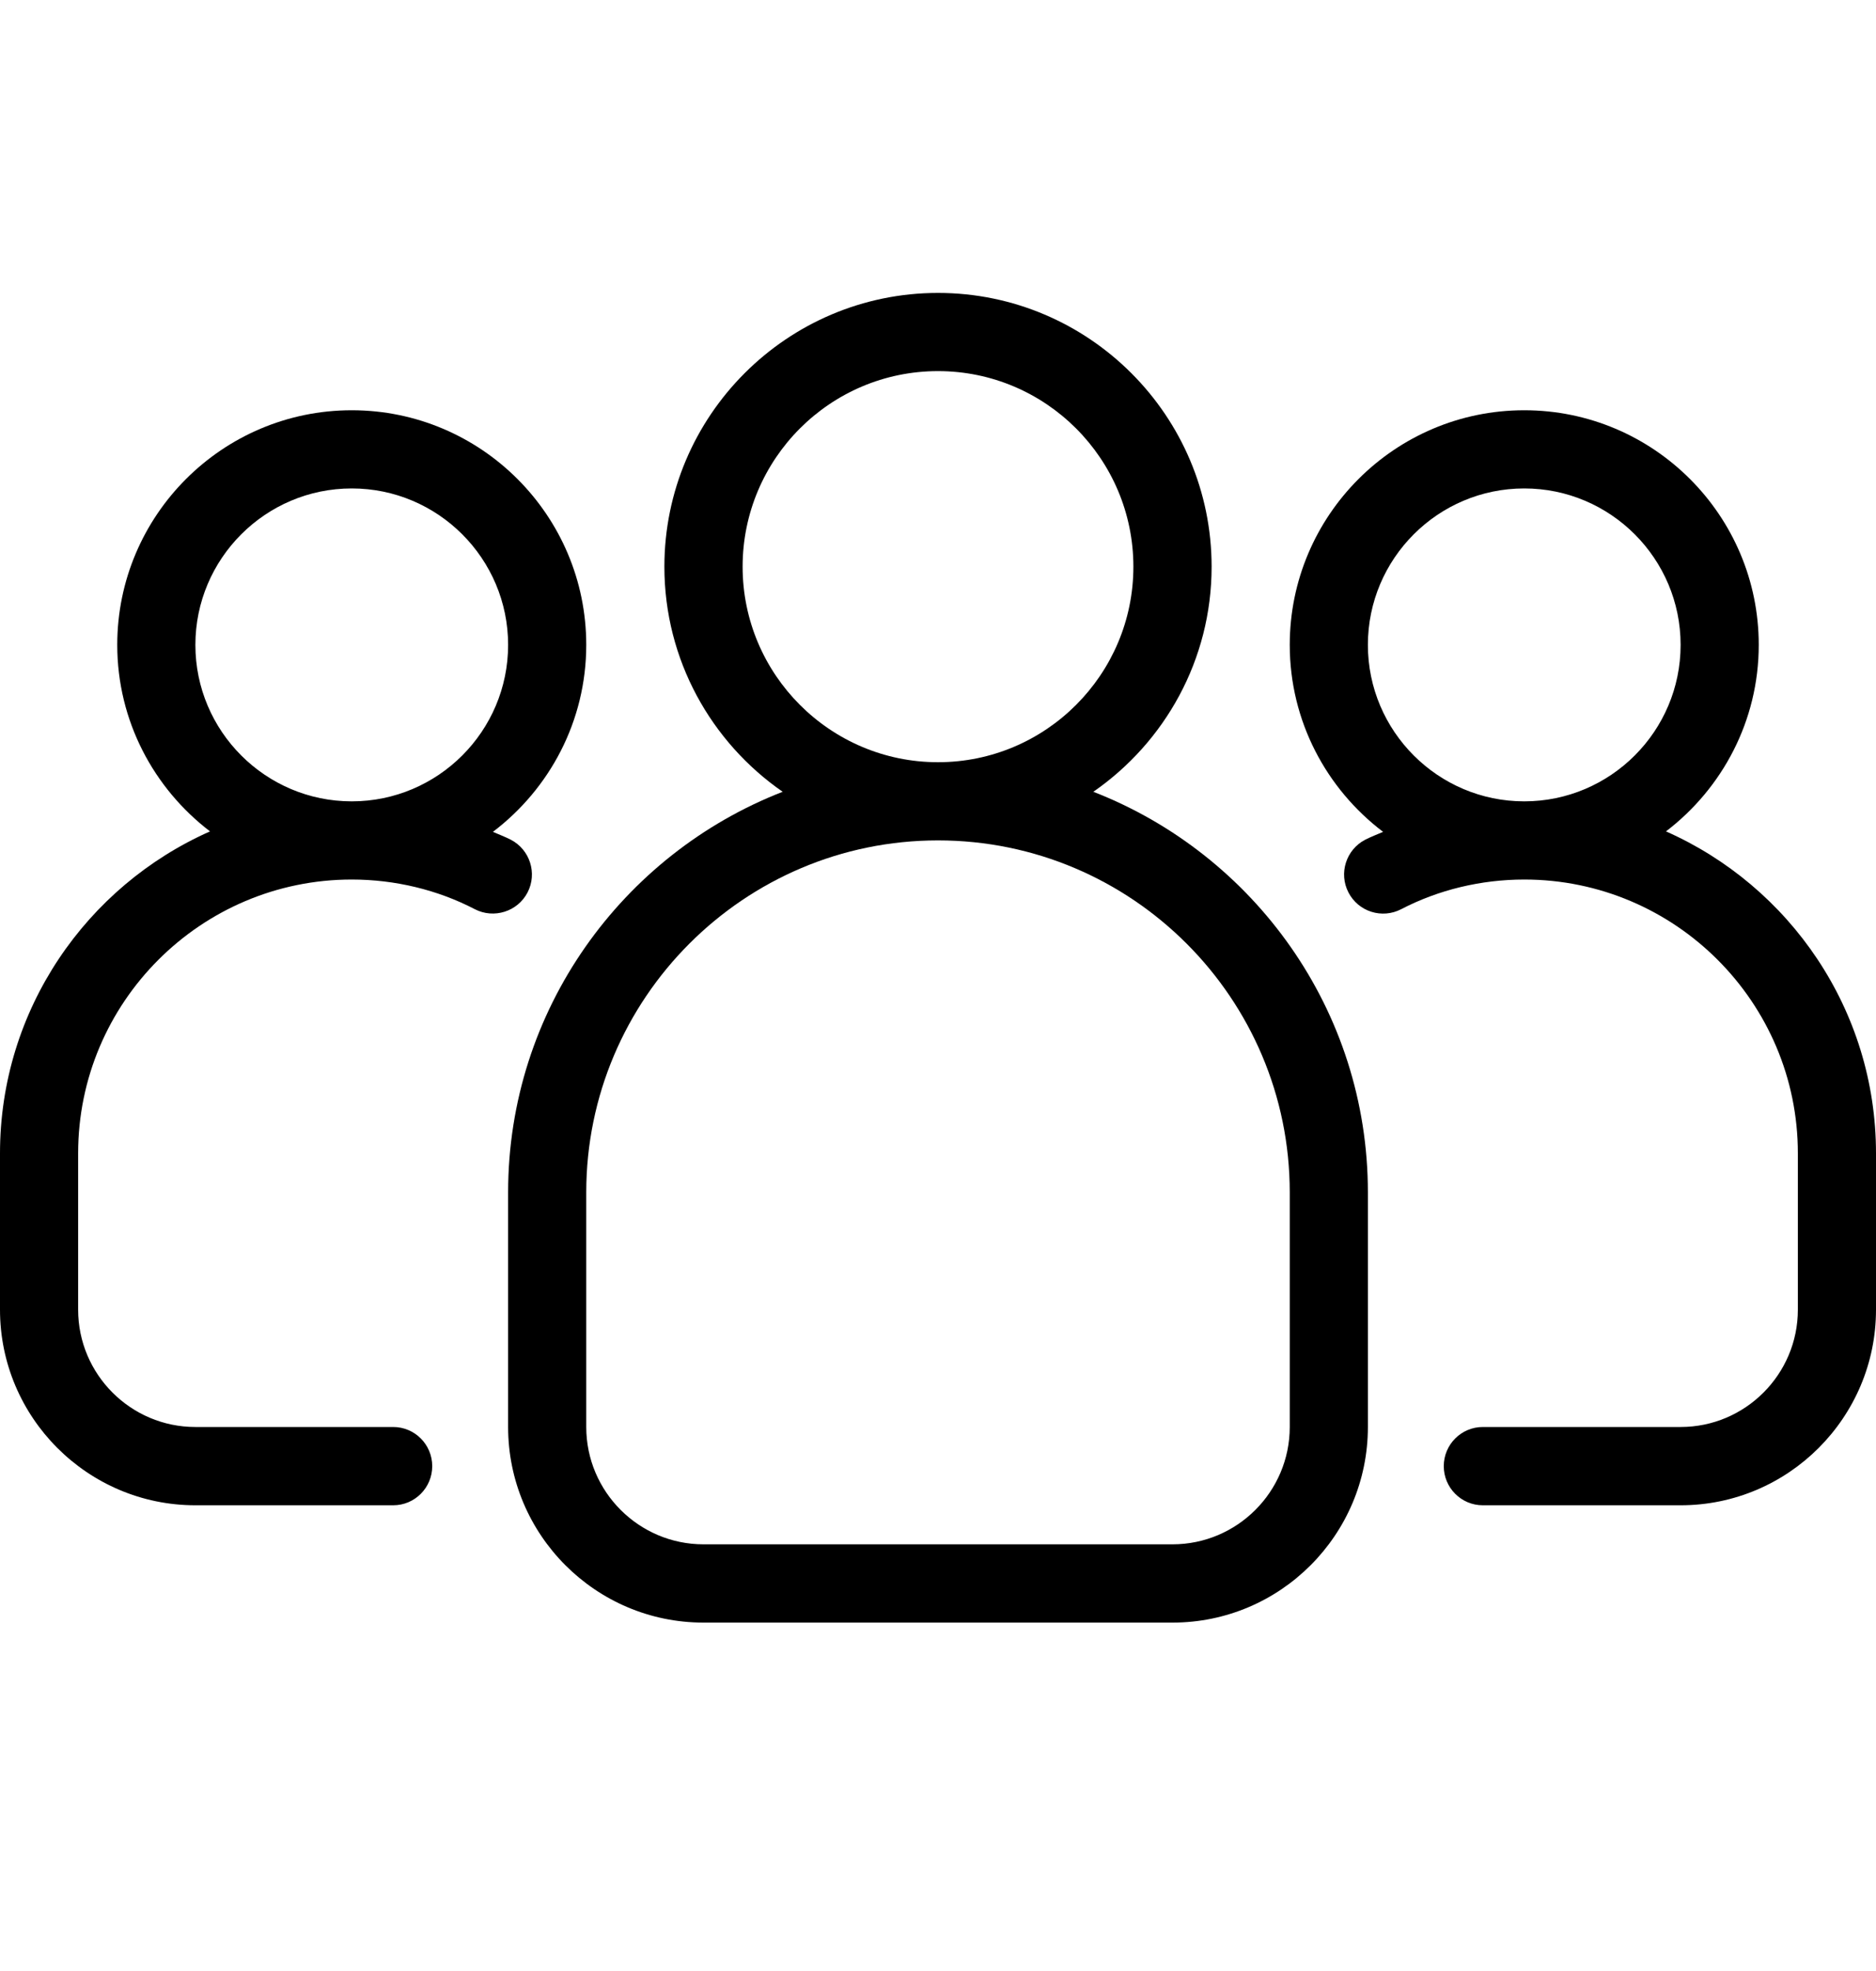
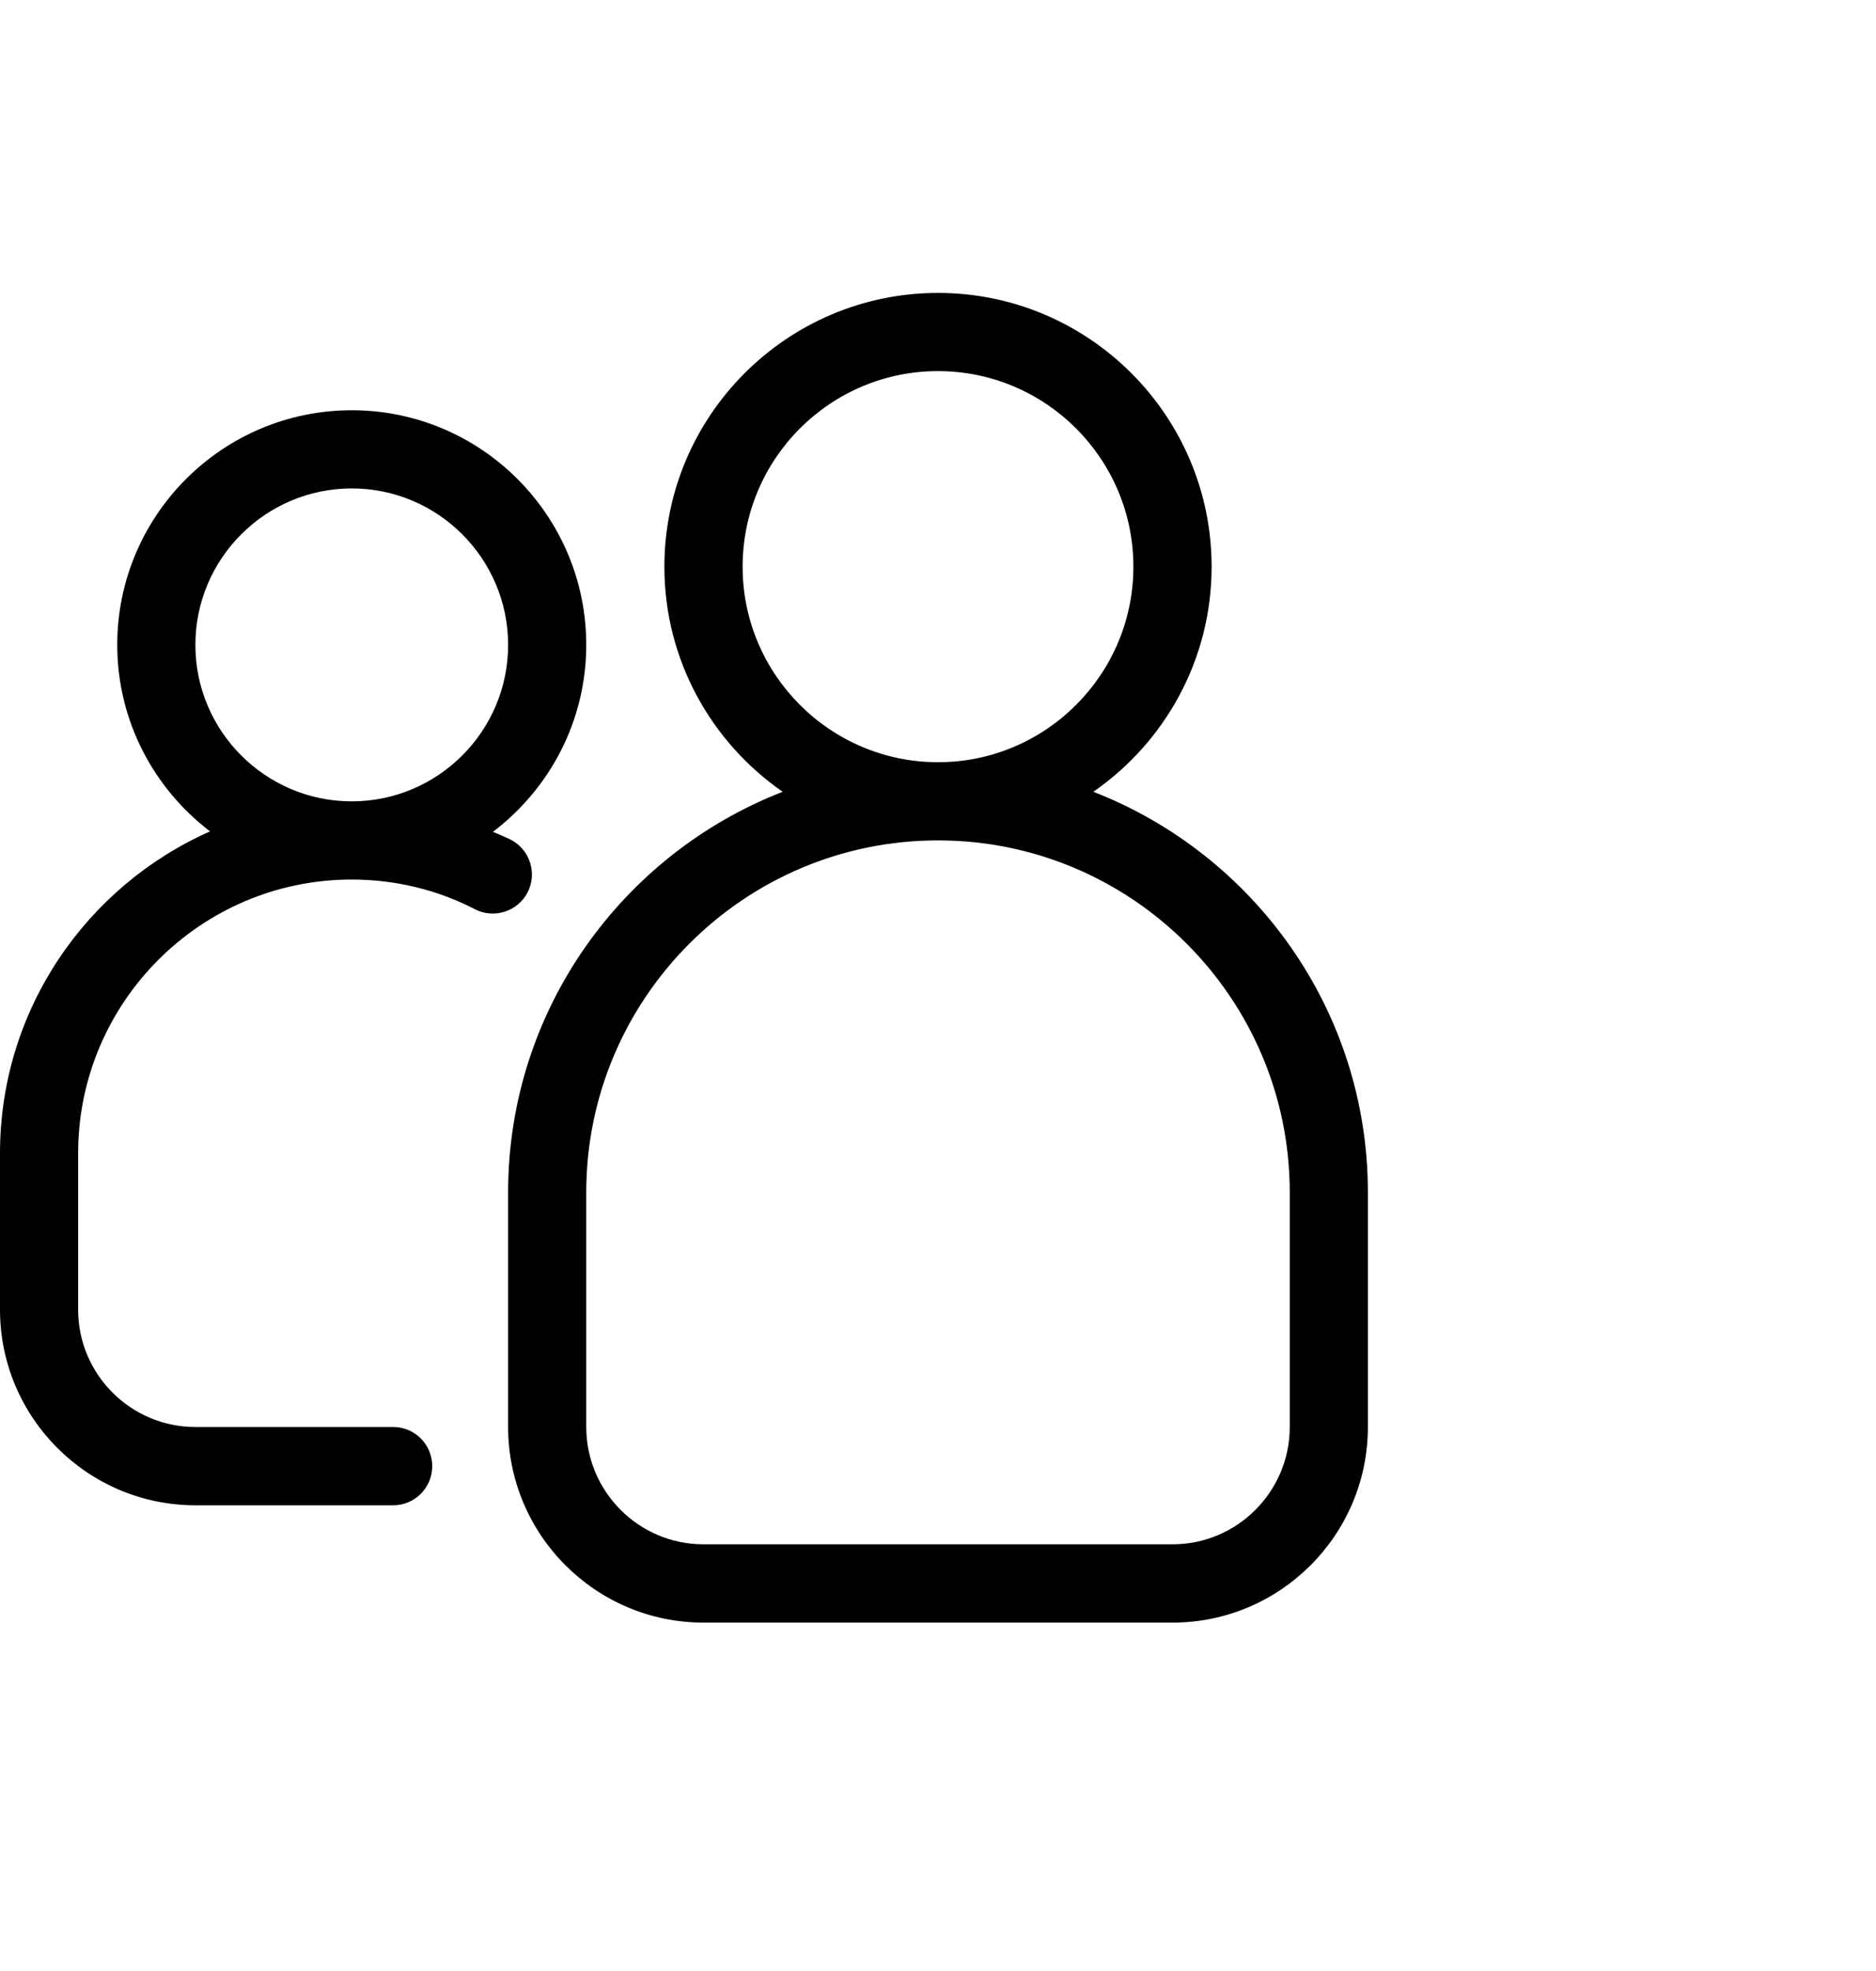
<svg xmlns="http://www.w3.org/2000/svg" width="20" height="21" viewBox="0 0 20 21" fill="none">
  <g clip-path="url(#clip0_106_450)">
-     <path d="M17.761 8.858C18.36 8.401 18.75 7.681 18.75 6.871C18.75 5.492 17.629 4.371 16.25 4.371C14.871 4.371 13.75 5.492 13.75 6.871C13.75 7.684 14.142 8.406 14.745 8.863C14.681 8.891 14.616 8.915 14.554 8.947C14.35 9.053 14.27 9.305 14.376 9.509C14.482 9.714 14.734 9.793 14.938 9.687C15.336 9.48 15.79 9.371 16.25 9.371C17.858 9.371 19.167 10.679 19.167 12.288V13.954C19.167 14.643 18.606 15.204 17.917 15.204H15.808C15.578 15.204 15.392 15.391 15.392 15.621C15.392 15.851 15.578 16.038 15.808 16.038H17.917C19.065 16.038 20 15.103 20 13.954V12.288C20 10.758 19.078 9.441 17.761 8.858ZM14.583 6.871C14.583 5.952 15.331 5.204 16.25 5.204C17.169 5.204 17.917 5.952 17.917 6.871C17.917 7.79 17.169 8.538 16.25 8.538C15.331 8.538 14.583 7.79 14.583 6.871Z" fill="black" />
    <path d="M5.624 9.509C5.73 9.305 5.65 9.053 5.446 8.947C5.384 8.915 5.319 8.891 5.255 8.863C5.858 8.406 6.25 7.684 6.25 6.871C6.25 5.492 5.129 4.371 3.75 4.371C2.371 4.371 1.25 5.492 1.25 6.871C1.25 7.681 1.64 8.401 2.239 8.858C0.922 9.441 0 10.758 0 12.288V13.954C0 15.103 0.935 16.038 2.083 16.038H4.192C4.422 16.038 4.608 15.851 4.608 15.621C4.608 15.391 4.422 15.204 4.192 15.204H2.083C1.394 15.204 0.833 14.643 0.833 13.954V12.288C0.833 10.679 2.142 9.371 3.75 9.371C4.21 9.371 4.664 9.48 5.062 9.687C5.265 9.792 5.518 9.713 5.624 9.509ZM2.083 6.871C2.083 5.952 2.831 5.204 3.75 5.204C4.669 5.204 5.417 5.952 5.417 6.871C5.417 7.79 4.669 8.538 3.75 8.538C2.831 8.538 2.083 7.79 2.083 6.871Z" fill="black" />
    <path d="M11.656 8.436C12.417 7.909 12.917 7.031 12.917 6.038C12.917 4.429 11.608 3.121 10 3.121C8.392 3.121 7.083 4.429 7.083 6.038C7.083 7.031 7.583 7.909 8.344 8.436C6.634 9.101 5.417 10.762 5.417 12.704V15.204C5.417 16.353 6.351 17.288 7.5 17.288H12.5C13.649 17.288 14.583 16.353 14.583 15.204V12.704C14.583 10.761 13.366 9.101 11.656 8.436ZM7.917 6.038C7.917 4.889 8.851 3.954 10 3.954C11.149 3.954 12.083 4.889 12.083 6.038C12.083 7.186 11.149 8.121 10 8.121C8.851 8.121 7.917 7.186 7.917 6.038ZM13.75 15.204C13.75 15.893 13.189 16.454 12.5 16.454H7.5C6.811 16.454 6.25 15.893 6.25 15.204V12.704C6.25 10.637 7.932 8.954 10 8.954C12.068 8.954 13.75 10.637 13.75 12.704V15.204Z" fill="black" />
  </g>
  <defs>
    <clipPath id="clip0_106_450">
      <rect width="20" height="20" fill="white" transform="translate(0 0.204)" />
    </clipPath>
  </defs>
</svg>